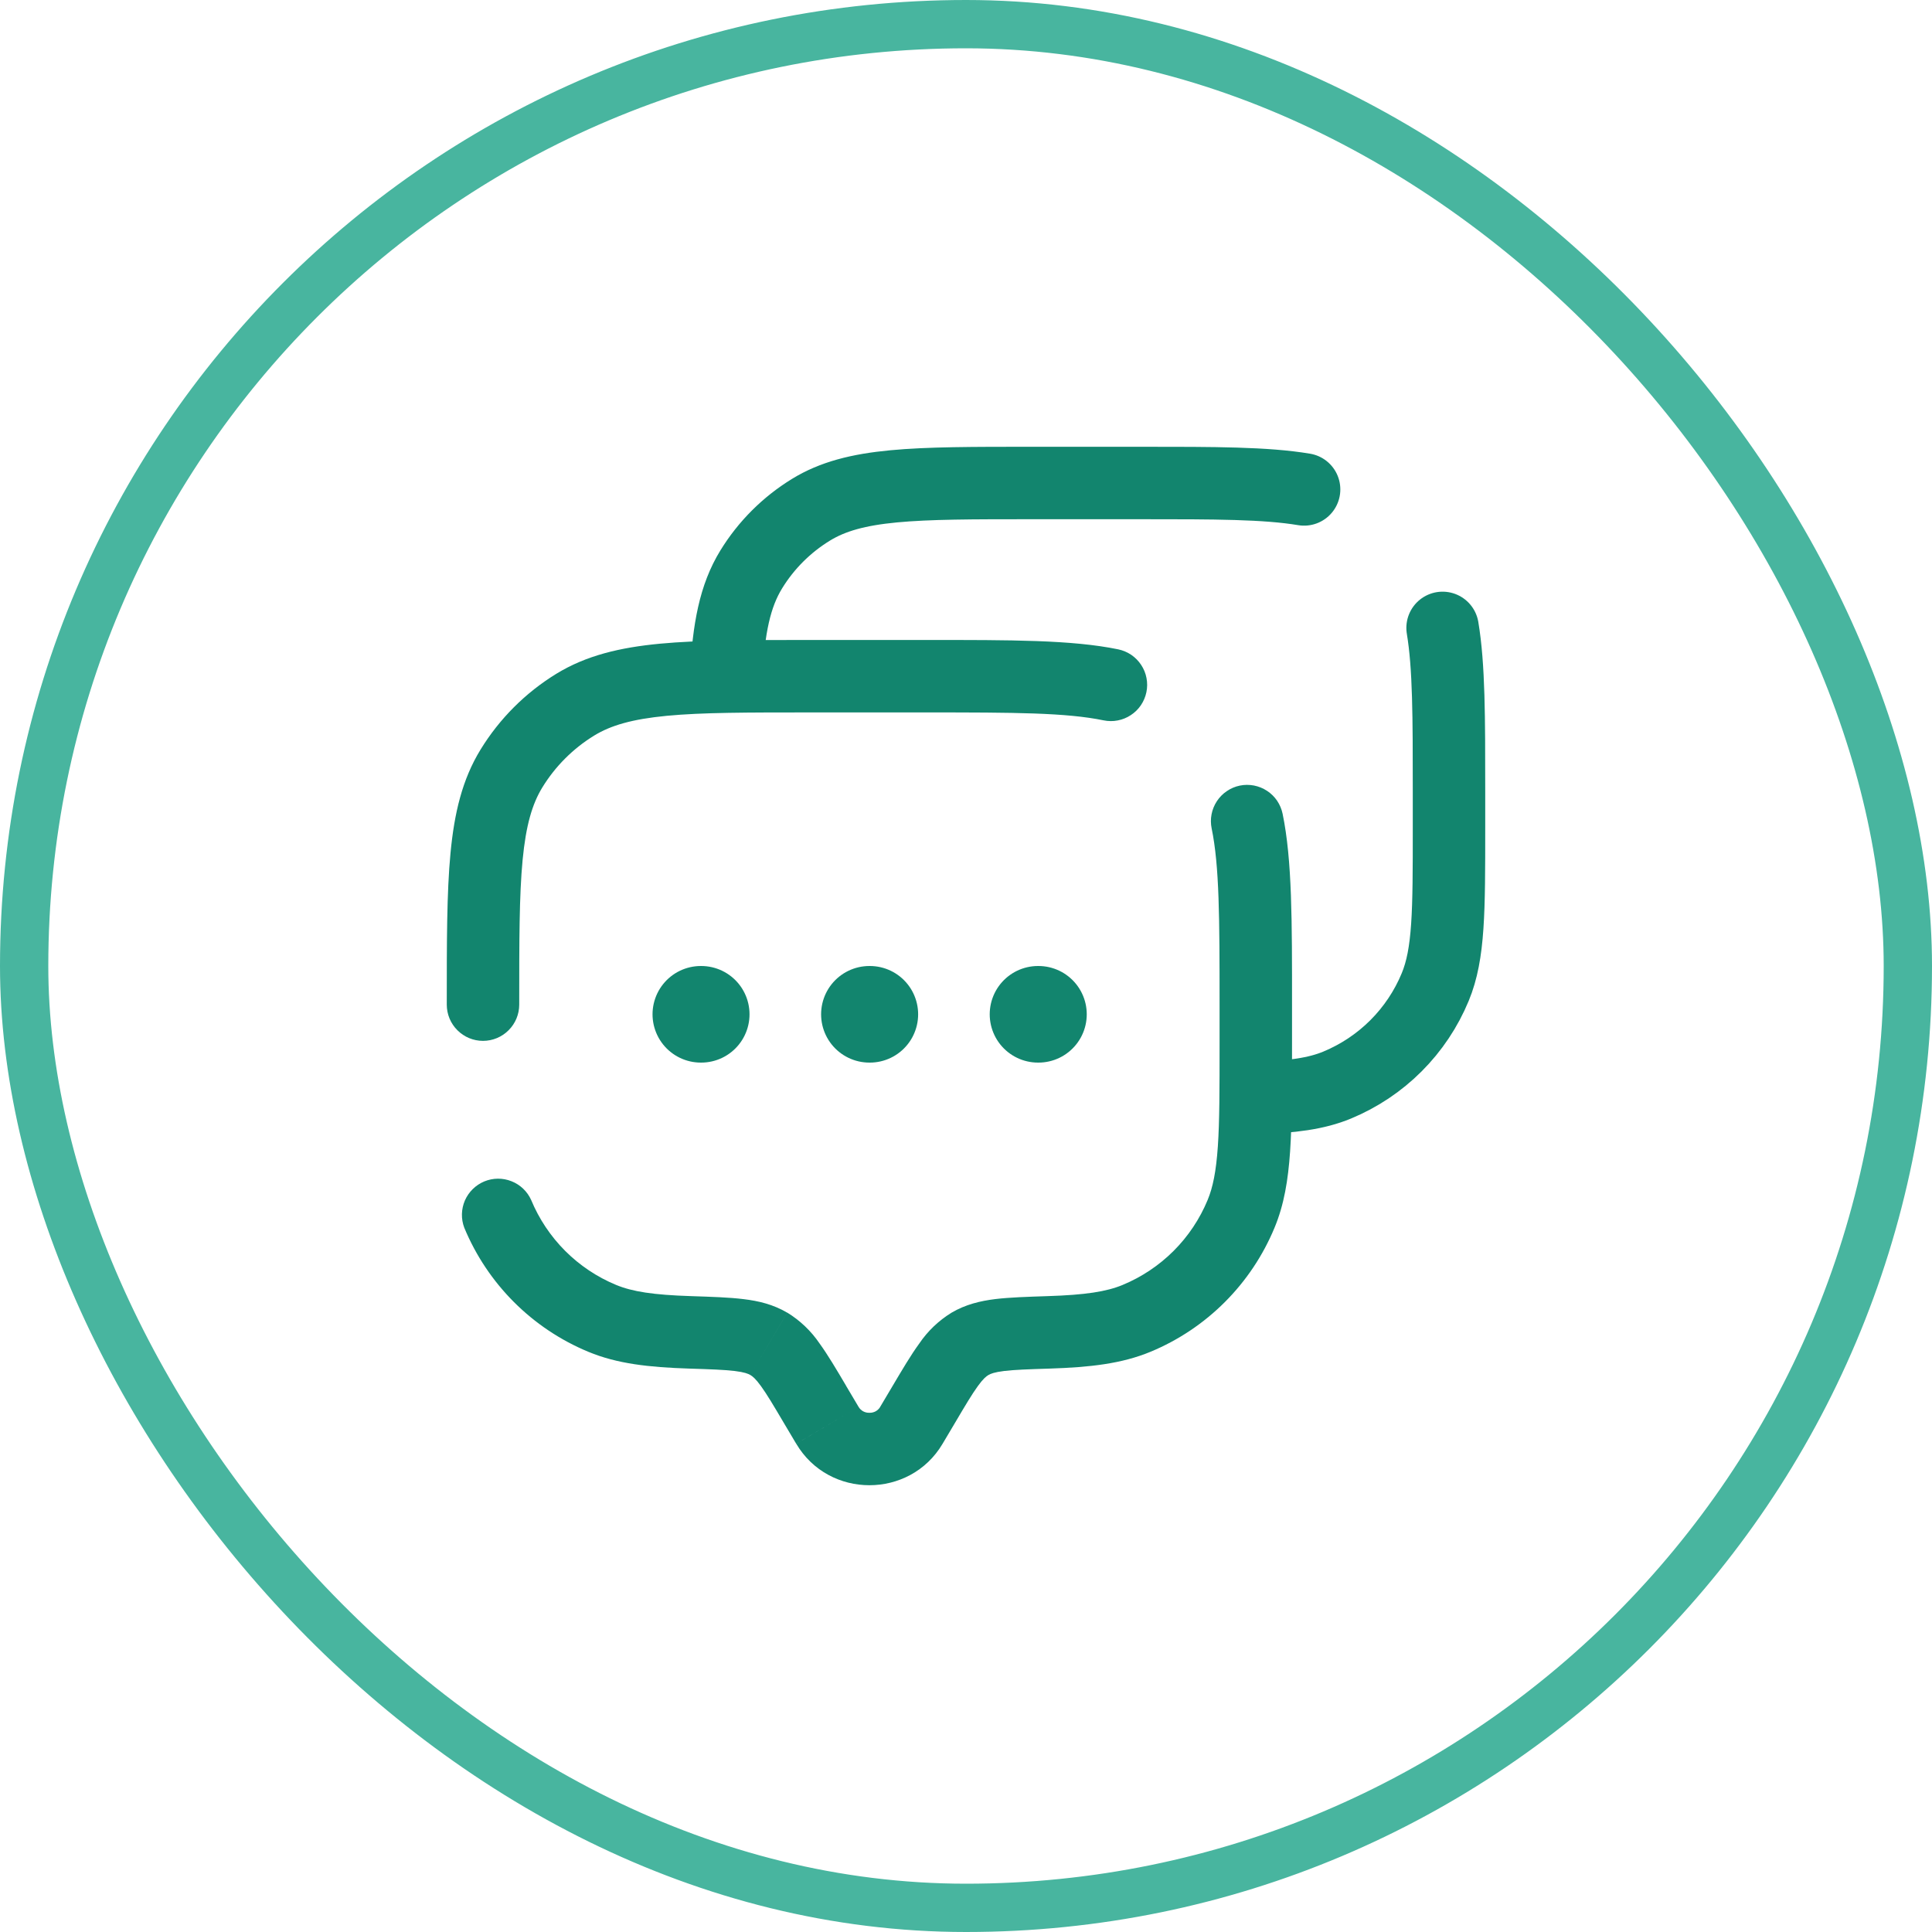
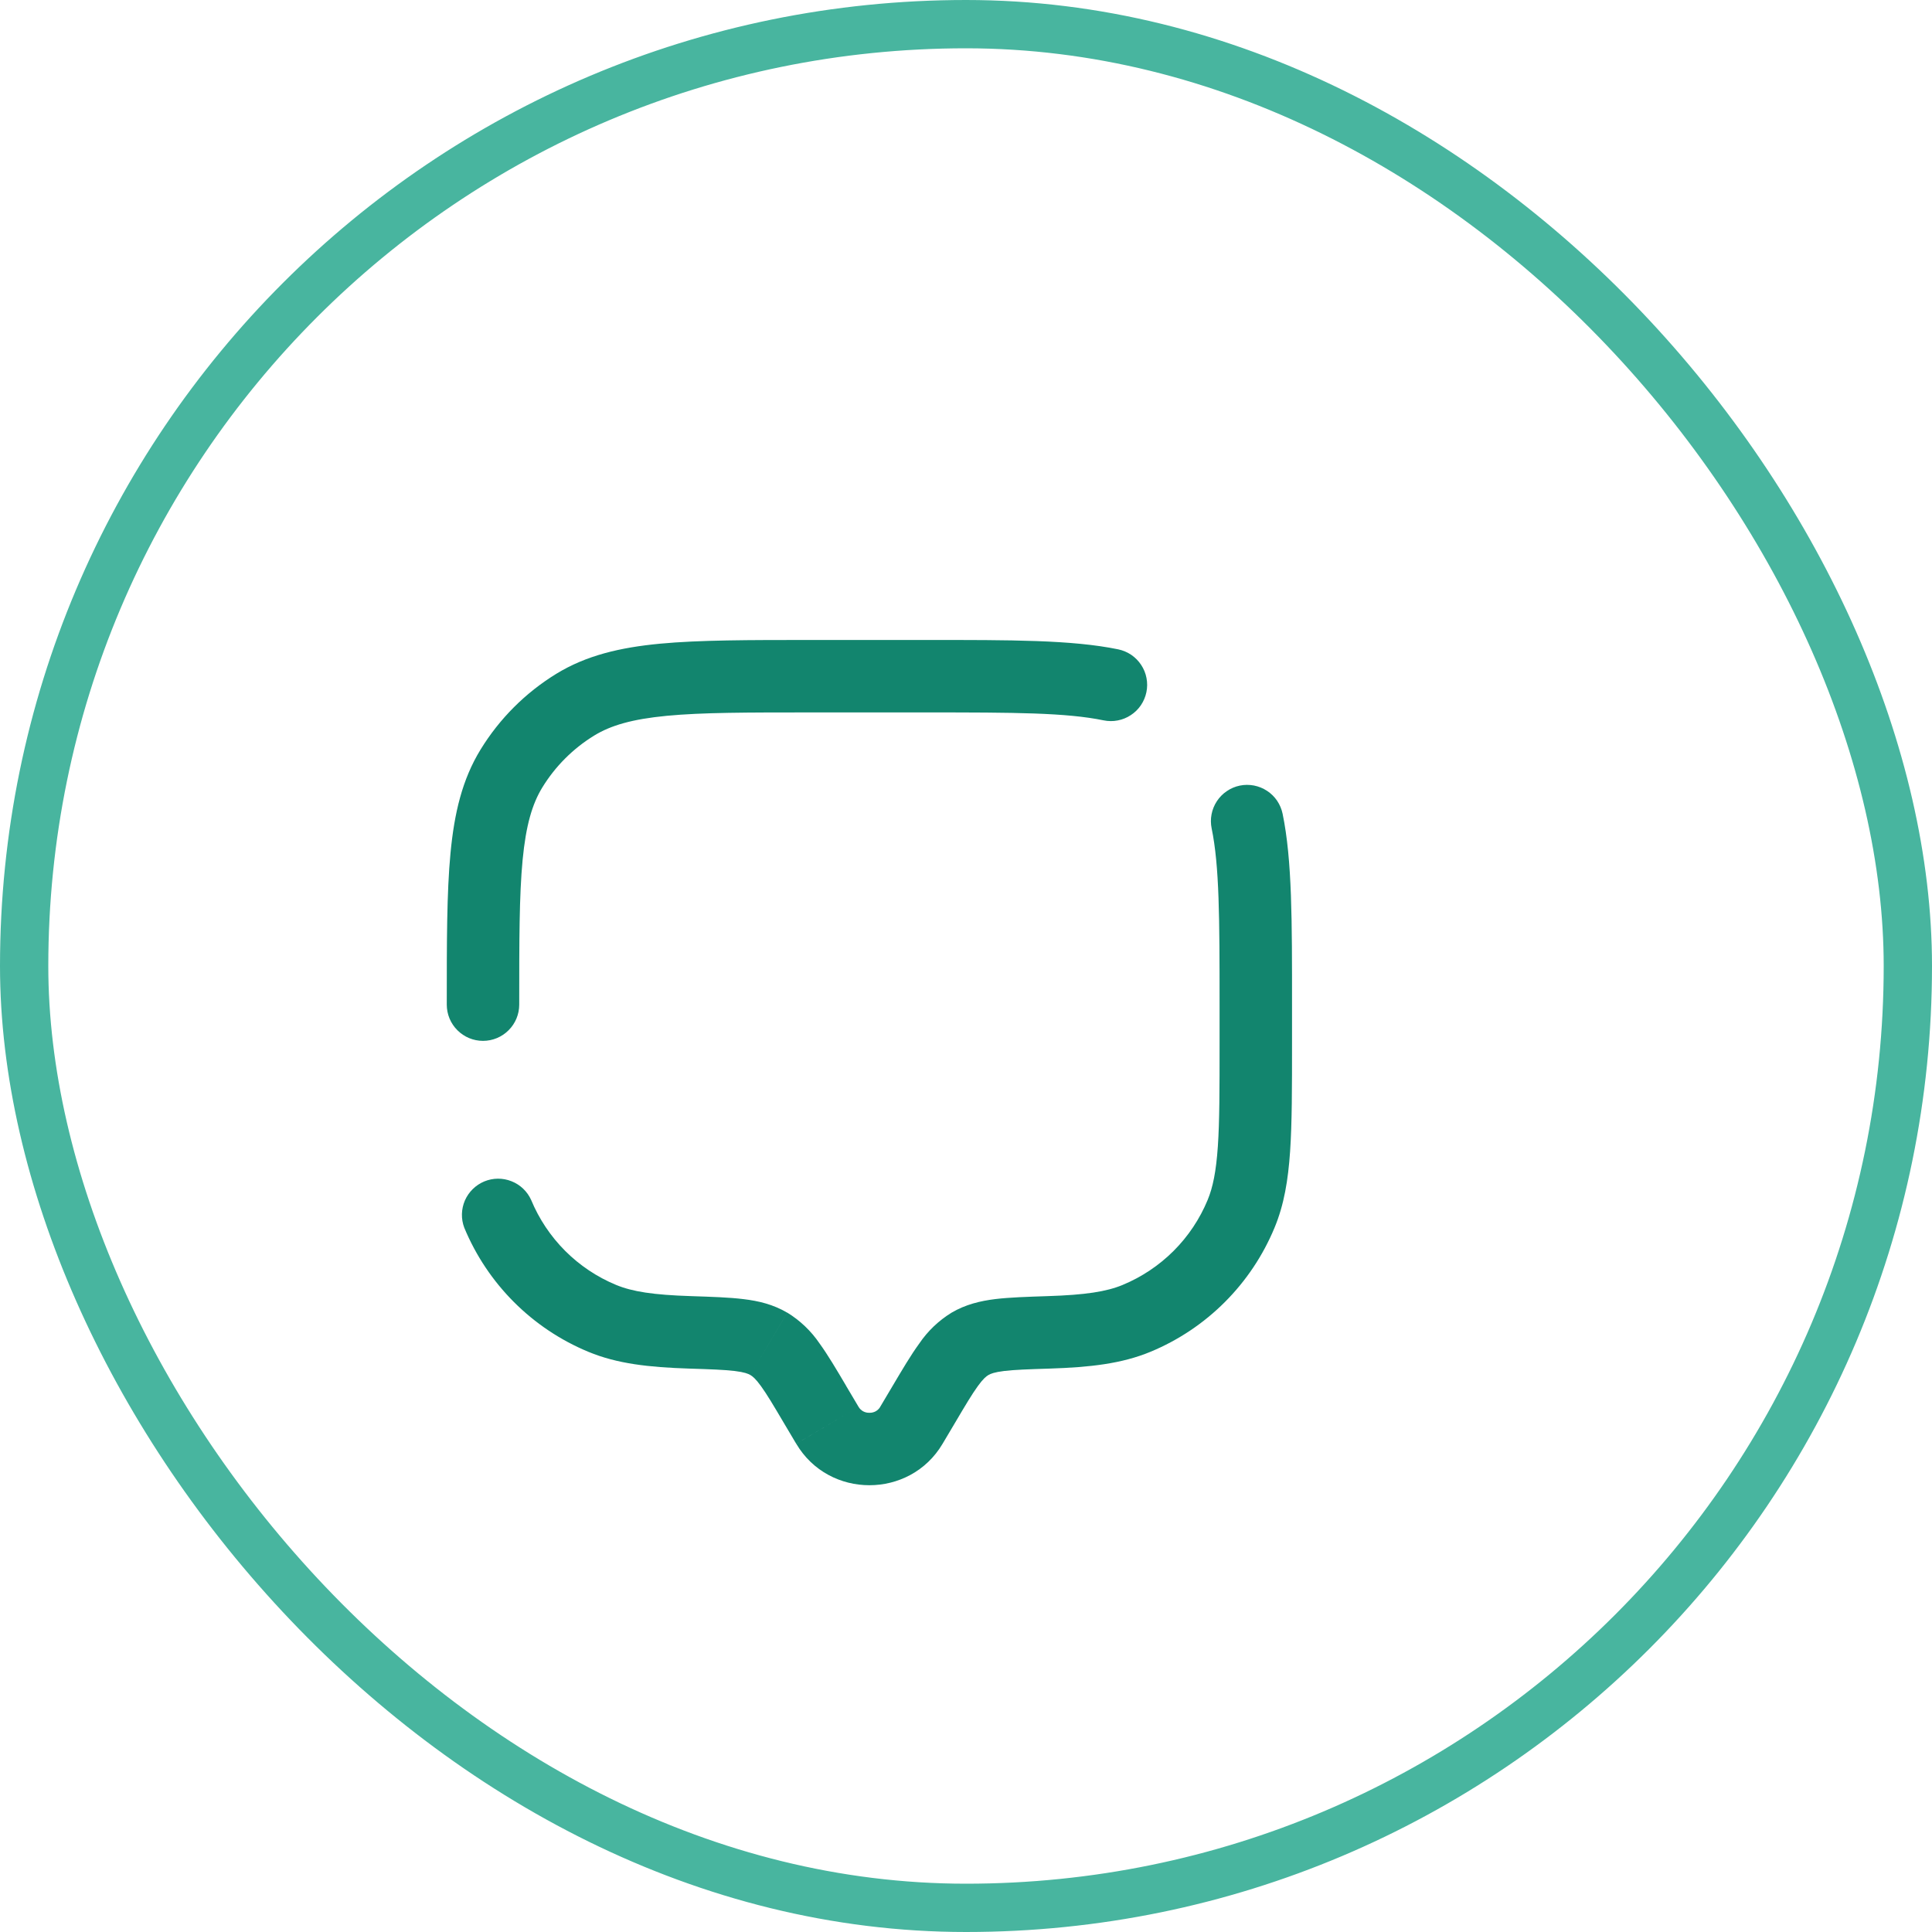
<svg xmlns="http://www.w3.org/2000/svg" width="40" height="40" viewBox="0 0 40 40" fill="none">
  <rect x="0.5" y="0.5" width="39" height="39" rx="19.5" stroke="#48B59F" />
  <path d="M9.25 20.8C9.25 20.999 9.329 21.19 9.47 21.33C9.61 21.471 9.801 21.55 10 21.55C10.199 21.55 10.39 21.471 10.53 21.33C10.671 21.19 10.75 20.999 10.75 20.8H9.25ZM10.997 24.844C10.917 24.667 10.771 24.527 10.589 24.456C10.408 24.384 10.207 24.386 10.027 24.46C9.847 24.535 9.703 24.677 9.625 24.855C9.548 25.034 9.543 25.236 9.612 25.418L10.997 24.844ZM22.848 14.914C22.945 14.934 23.044 14.935 23.141 14.916C23.238 14.898 23.33 14.86 23.412 14.806C23.495 14.752 23.566 14.682 23.621 14.601C23.676 14.519 23.715 14.428 23.735 14.331C23.755 14.235 23.756 14.135 23.737 14.038C23.719 13.941 23.681 13.849 23.627 13.767C23.573 13.684 23.503 13.614 23.422 13.558C23.34 13.503 23.248 13.464 23.152 13.444L22.848 14.914ZM26.555 16.848C26.535 16.752 26.496 16.66 26.441 16.578C26.386 16.497 26.315 16.427 26.232 16.373C26.15 16.319 26.058 16.282 25.961 16.263C25.864 16.245 25.765 16.245 25.669 16.265C25.572 16.285 25.48 16.324 25.399 16.38C25.317 16.435 25.248 16.506 25.194 16.588C25.14 16.67 25.102 16.763 25.084 16.859C25.065 16.956 25.066 17.056 25.086 17.152L26.555 16.848ZM19.515 29.892L19.775 29.454L18.483 28.69L18.223 29.128L19.515 29.892ZM16.225 29.454L16.485 29.892L17.776 29.128L17.516 28.69L16.225 29.454ZM18.224 29.128C18.201 29.167 18.168 29.198 18.129 29.22C18.089 29.241 18.045 29.252 18 29.25C17.955 29.252 17.911 29.241 17.871 29.22C17.832 29.198 17.799 29.167 17.776 29.128L16.486 29.892C17.162 31.036 18.838 31.036 19.515 29.892L18.224 29.128ZM16.8 14.75H19.2V13.25H16.8V14.75ZM25.25 20.8V21.6H26.75V20.8H25.25ZM14.313 26.835C13.521 26.81 13.09 26.741 12.756 26.603L12.182 27.988C12.779 28.236 13.437 28.308 14.265 28.335L14.313 26.835ZM9.612 25.418C10.094 26.581 11.018 27.506 12.182 27.988L12.756 26.603C12.362 26.44 12.003 26.2 11.701 25.898C11.4 25.596 11.16 25.238 10.997 24.844L9.612 25.418ZM25.25 21.6C25.25 22.542 25.25 23.211 25.214 23.738C25.178 24.258 25.111 24.583 25.003 24.844L26.388 25.418C26.585 24.944 26.669 24.436 26.71 23.84C26.75 23.25 26.75 22.522 26.75 21.6H25.25ZM21.735 28.335C22.563 28.308 23.221 28.235 23.818 27.988L23.244 26.603C22.909 26.741 22.479 26.81 21.687 26.835L21.735 28.335ZM25.003 24.844C24.84 25.238 24.6 25.597 24.298 25.899C23.996 26.2 23.637 26.44 23.243 26.603L23.818 27.988C24.982 27.506 25.906 26.581 26.388 25.418L25.003 24.844ZM16.8 13.25C15.505 13.25 14.481 13.25 13.663 13.327C12.833 13.406 12.137 13.571 11.518 13.95L12.302 15.229C12.645 15.019 13.085 14.889 13.805 14.82C14.535 14.75 15.476 14.75 16.8 14.75V13.25ZM10.75 20.8C10.75 19.476 10.75 18.536 10.82 17.805C10.889 17.085 11.019 16.645 11.229 16.302L9.95 15.518C9.57 16.137 9.406 16.833 9.327 17.663C9.249 18.481 9.25 19.505 9.25 20.8H10.75ZM11.518 13.95C10.879 14.342 10.342 14.879 9.95 15.518L11.229 16.302C11.497 15.865 11.865 15.497 12.302 15.229L11.518 13.95ZM17.517 28.69C17.316 28.35 17.14 28.052 16.969 27.816C16.794 27.558 16.565 27.339 16.299 27.176L15.535 28.468C15.581 28.495 15.645 28.545 15.755 28.698C15.875 28.863 16.011 29.091 16.225 29.454L17.517 28.69ZM14.265 28.335C14.711 28.349 14.995 28.359 15.212 28.385C15.416 28.41 15.493 28.443 15.535 28.468L16.298 27.177C16.008 27.006 15.704 26.934 15.393 26.897C15.095 26.86 14.732 26.849 14.313 26.835L14.265 28.335ZM19.775 29.454C19.989 29.091 20.125 28.863 20.245 28.698C20.355 28.545 20.419 28.495 20.465 28.468L19.702 27.177C19.436 27.34 19.207 27.558 19.032 27.817C18.86 28.052 18.684 28.351 18.483 28.69L19.775 29.454ZM21.687 26.835C21.268 26.849 20.905 26.86 20.607 26.896C20.297 26.934 19.991 27.007 19.702 27.177L20.465 28.468C20.507 28.443 20.584 28.41 20.788 28.385C21.004 28.359 21.289 28.349 21.735 28.335L21.687 26.835ZM19.2 14.75C20.998 14.75 22.073 14.754 22.848 14.914L23.152 13.444C22.189 13.246 20.925 13.25 19.2 13.25V14.75ZM26.75 20.8C26.75 19.075 26.754 17.811 26.555 16.848L25.086 17.152C25.246 17.927 25.25 19.002 25.25 20.8H26.75Z" fill="#12856E" />
-   <path d="M15.033 14C15.085 13.008 15.216 12.339 15.553 11.79C15.862 11.286 16.286 10.863 16.79 10.554C17.692 10 18.92 10 21.375 10H23.625C25.153 10 26.205 10 27 10.133M26 22.735C26.748 22.71 27.253 22.644 27.685 22.465C28.14 22.276 28.554 22 28.902 21.652C29.25 21.304 29.527 20.89 29.715 20.435C30 19.746 30 18.872 30 17.125V16.375C30 14.847 30 13.795 29.867 13" stroke="#12856E" stroke-width="1.5" stroke-linecap="round" />
-   <path d="M14.51 21H14.518M18 21H18.009M21.491 21H21.5" stroke="#12856E" stroke-width="2" stroke-linecap="round" stroke-linejoin="round" />
</svg>